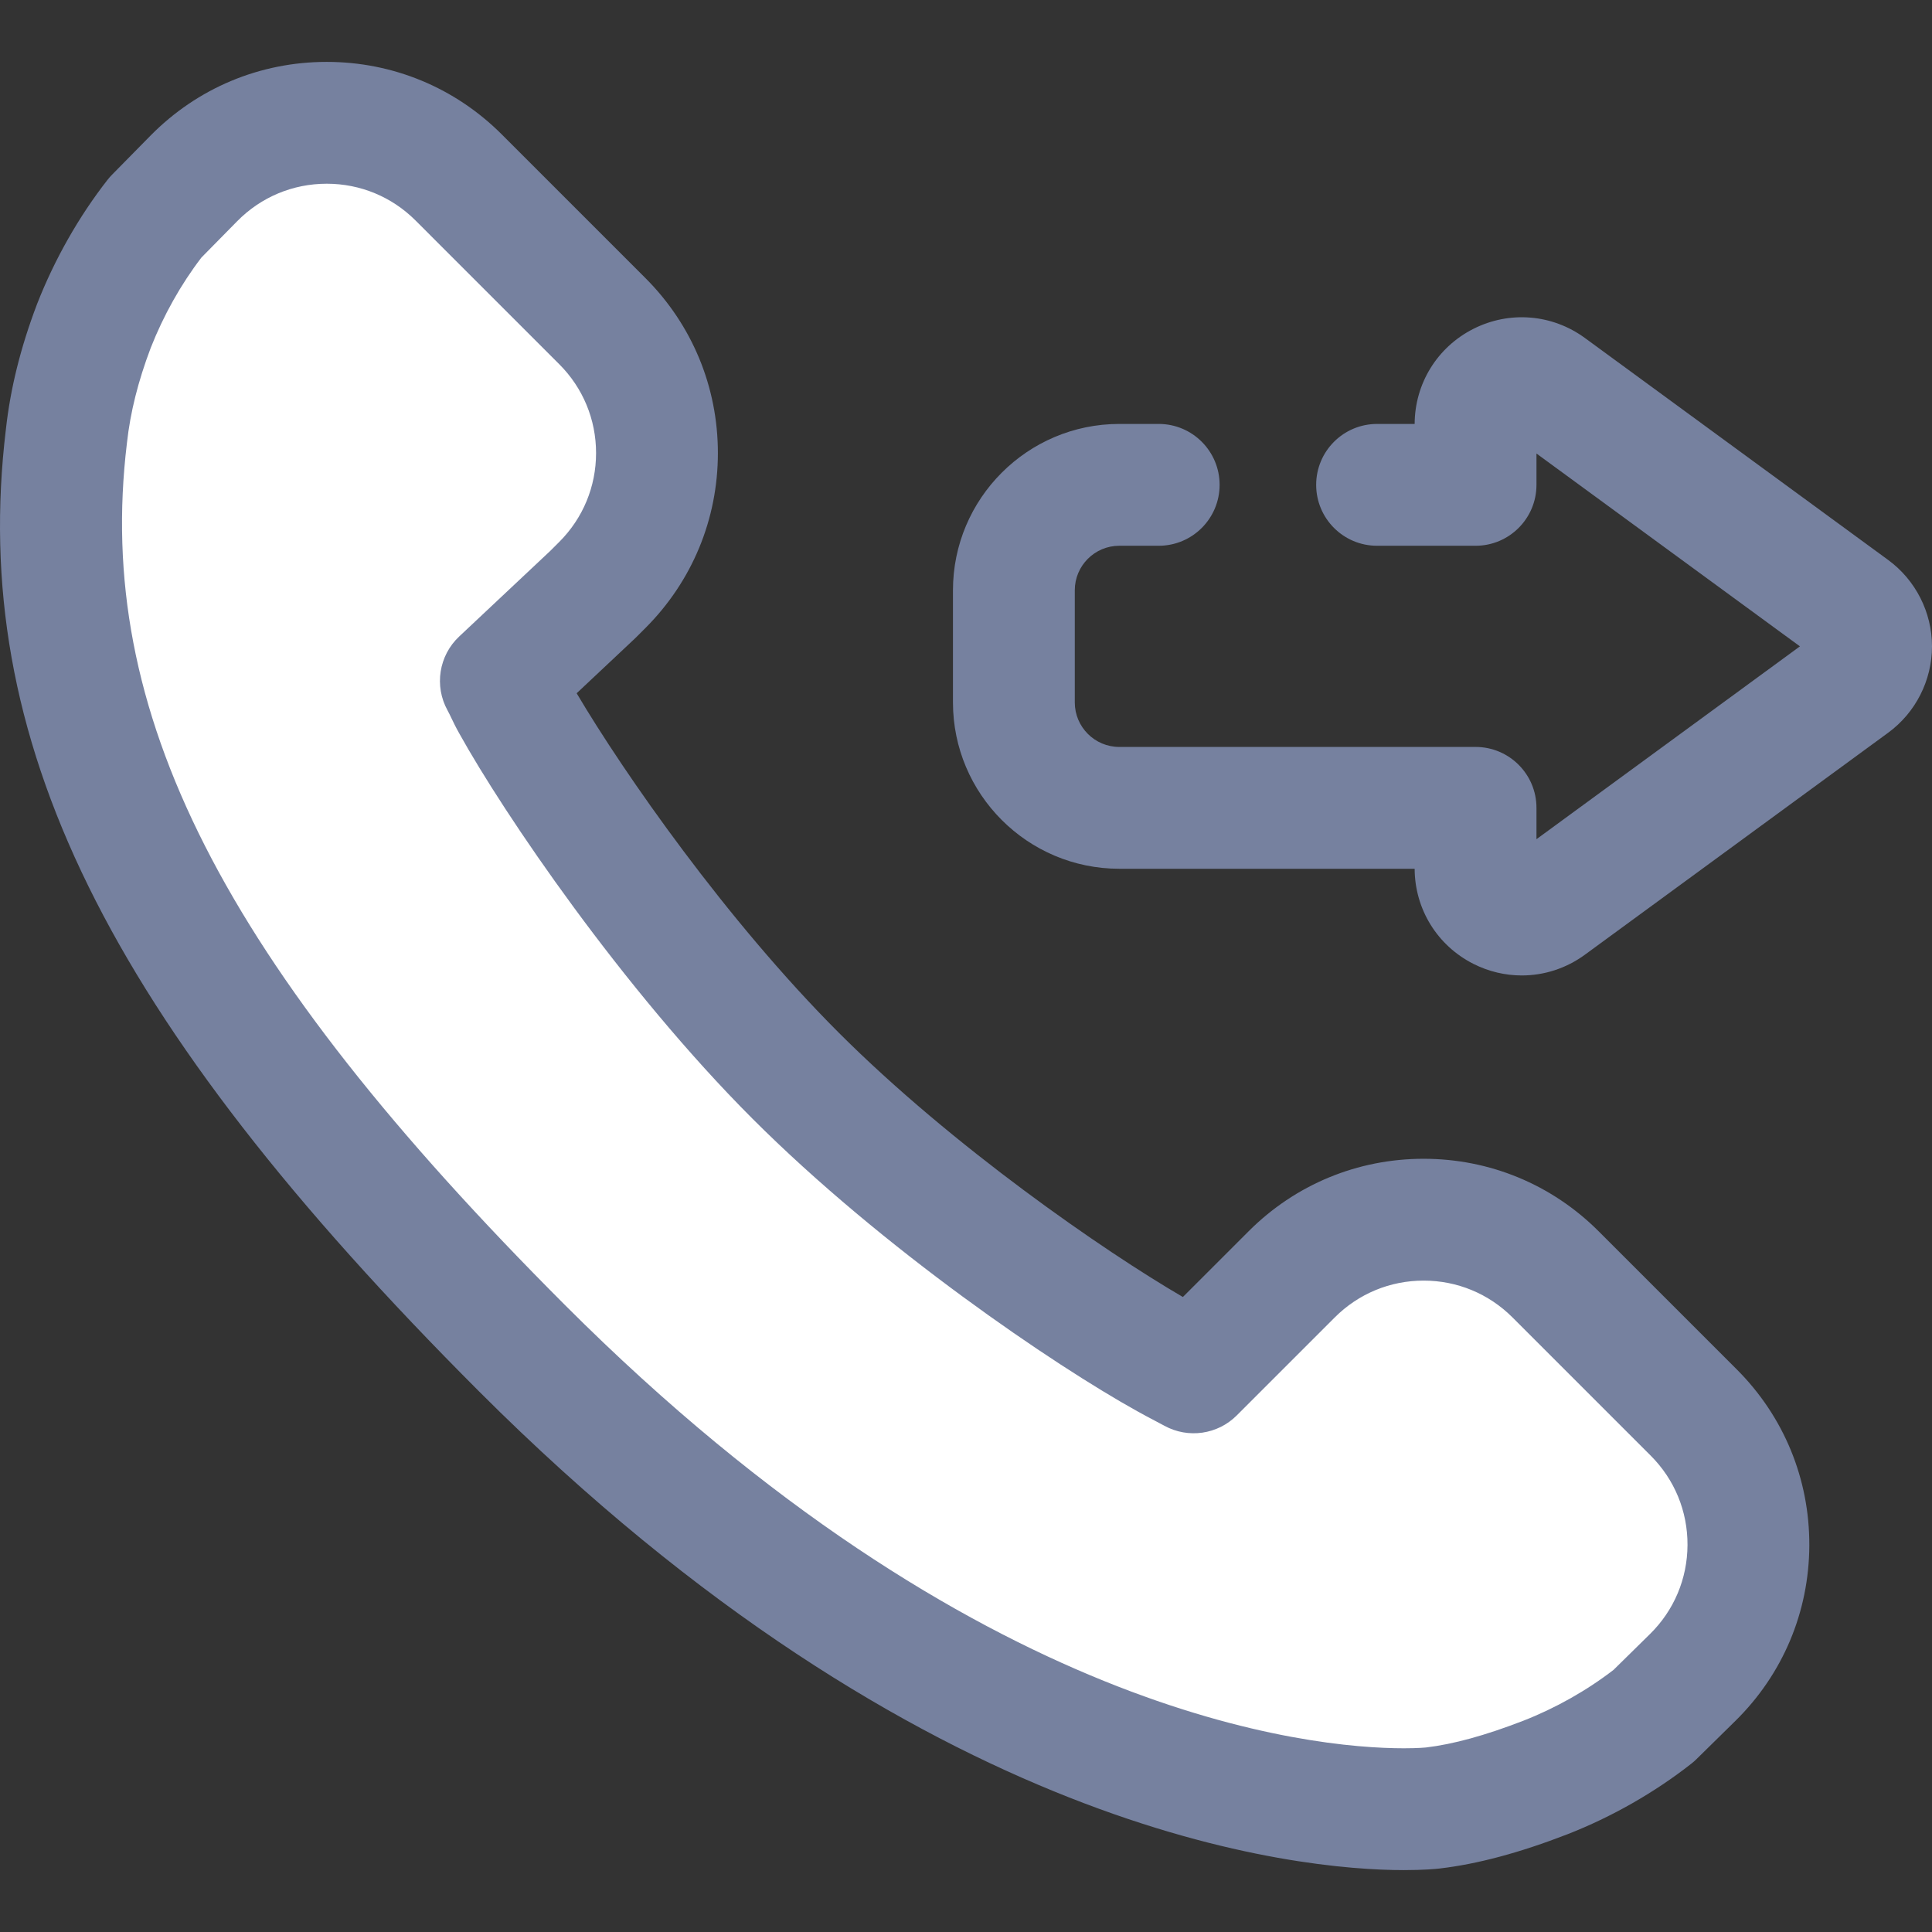
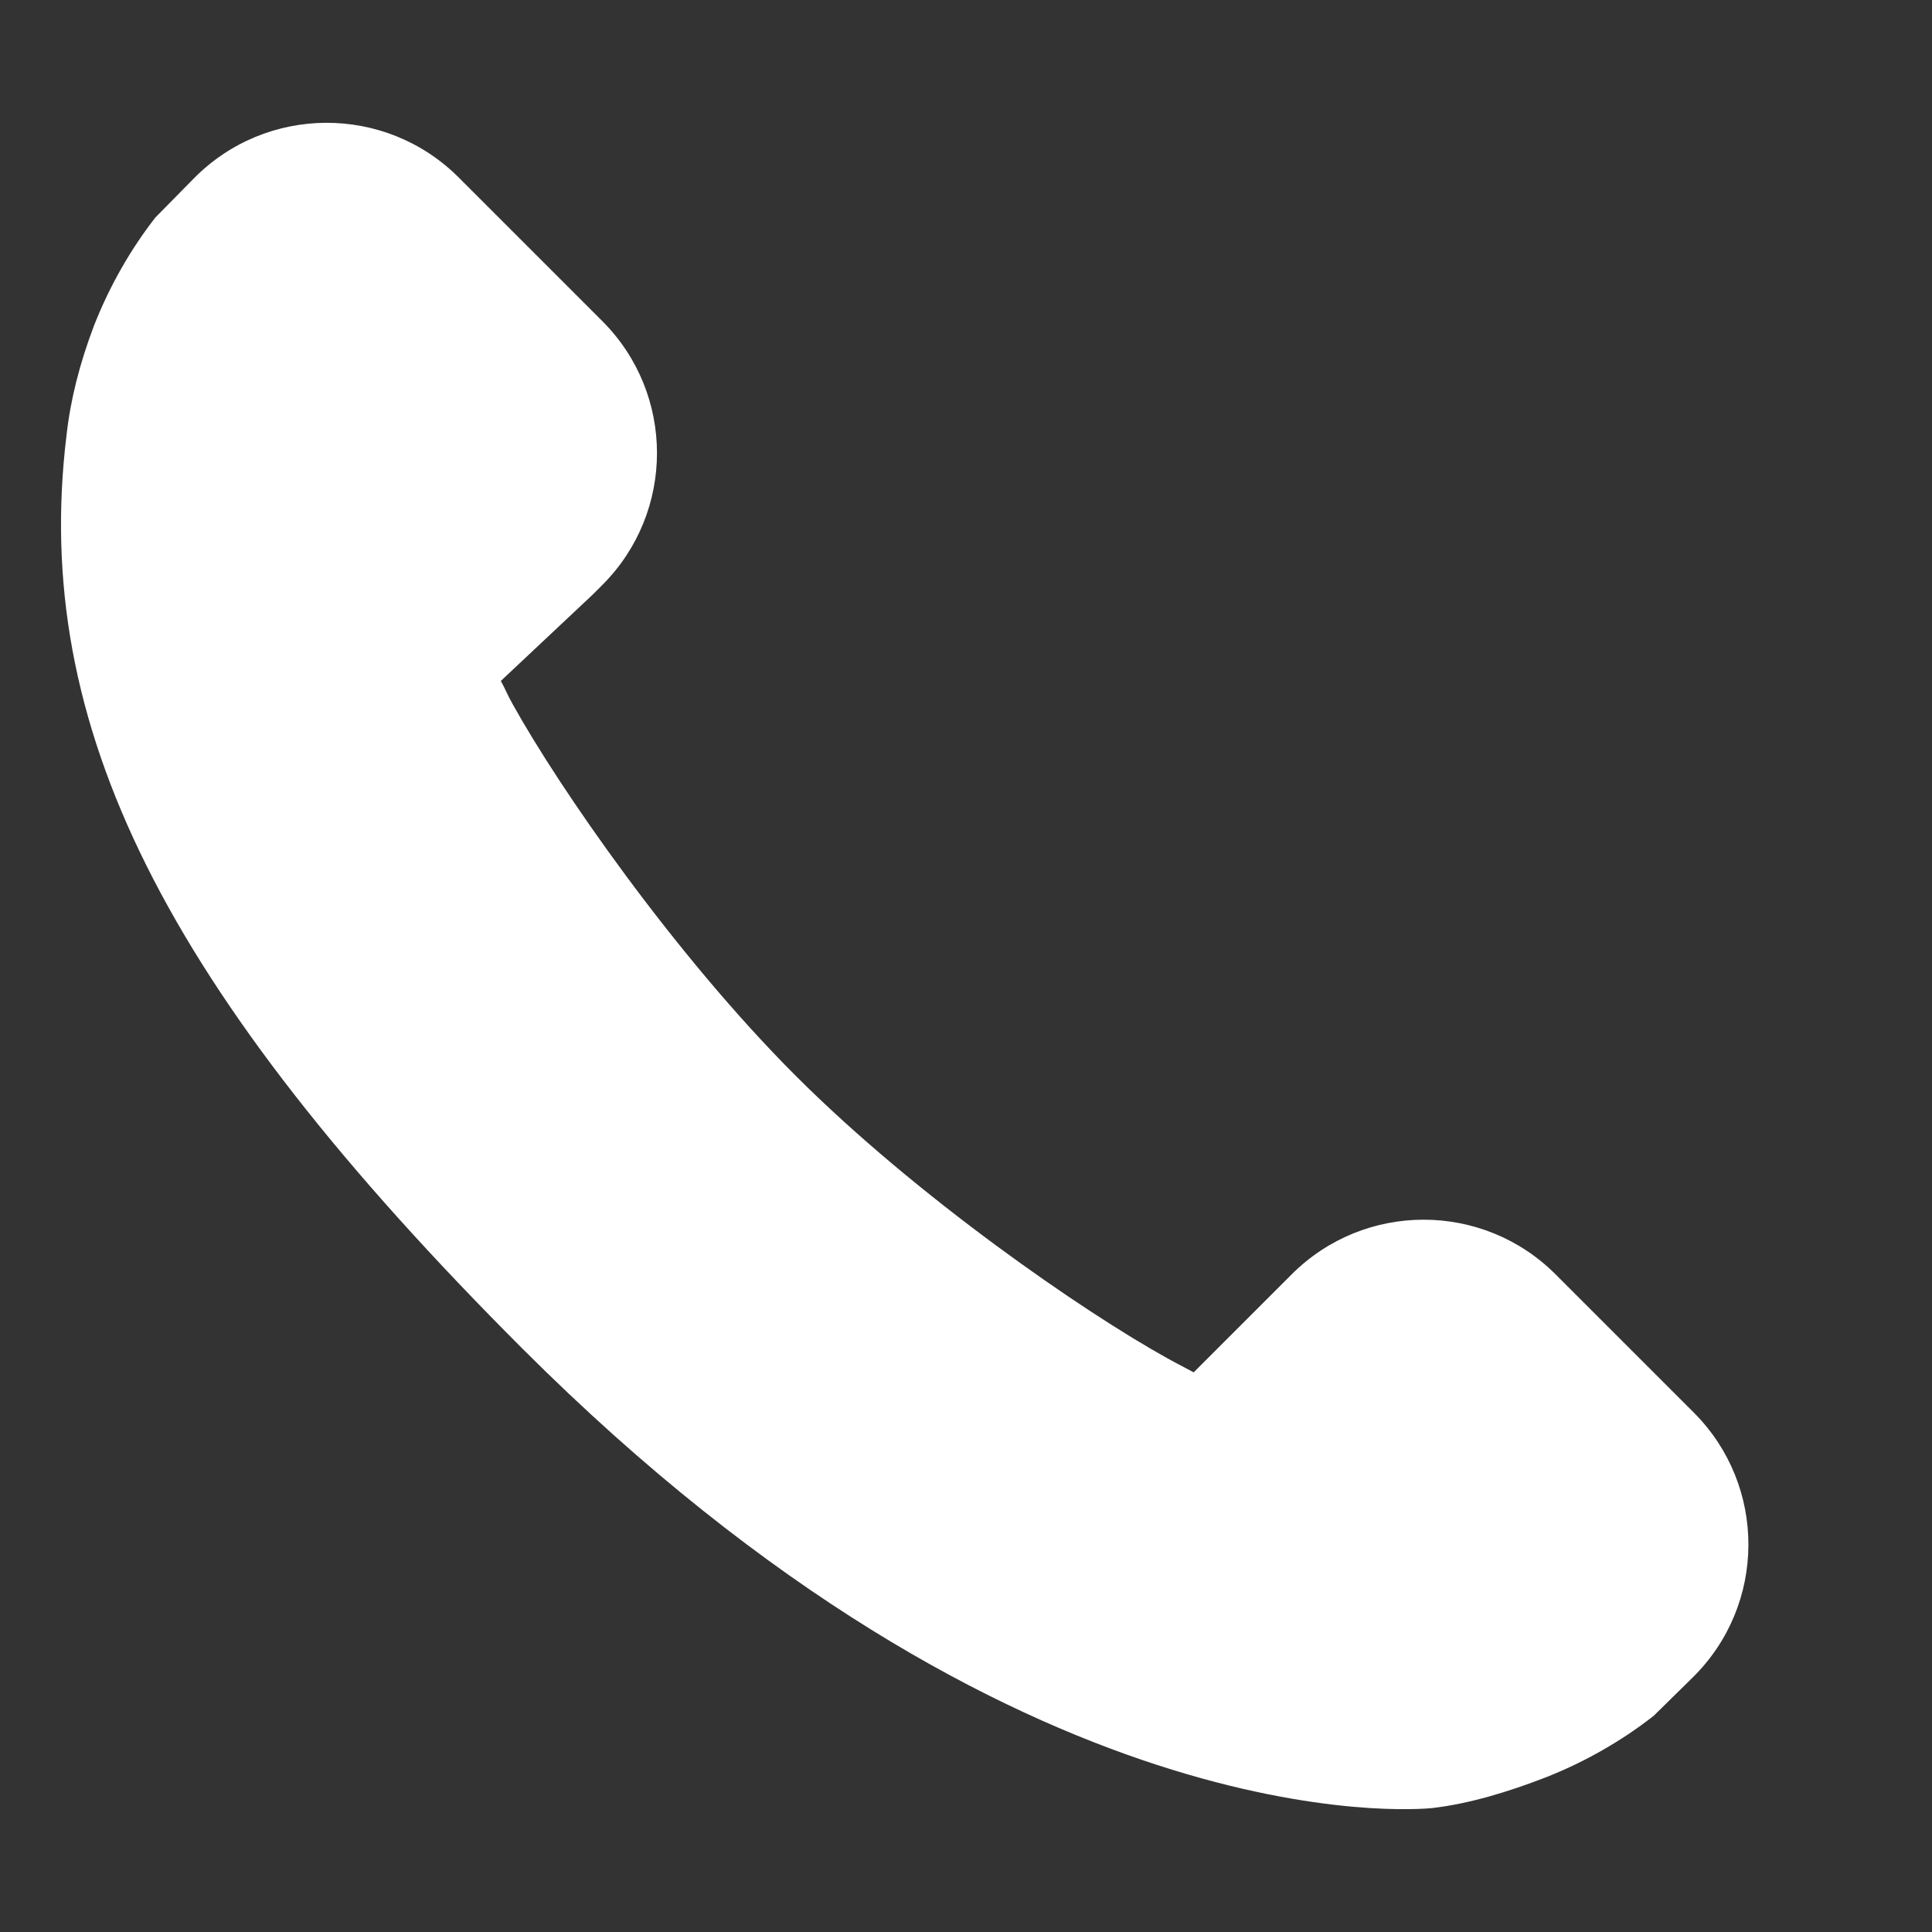
<svg xmlns="http://www.w3.org/2000/svg" width="100%" height="100%" viewBox="0 0 512 512" version="1.1" xml:space="preserve" style="fill-rule:evenodd;clip-rule:evenodd;stroke-linejoin:round;stroke-miterlimit:2;">
  <rect x="0" y="0" width="512" height="512" fill="#333333" stroke="none" />
  <path d="M342.315,337.711L316.334,363.688C314.111,362.476 311.709,361.273 309.286,359.911C286.984,347.543 242.955,317.181 210.839,285.065C178.653,252.87 148.174,208.826 135.817,186.524C134.485,184.18 133.941,182.647 132.729,180.453L157.1,157.549L159.625,155.024C178.934,135.715 178.934,104.411 159.625,85.101L121.548,47.025C102.132,27.609 70.613,27.734 51.351,47.303L41.202,57.613C34.592,66.065 28.986,75.897 24.881,86.381C21.086,96.396 18.658,105.982 17.607,115.527C8.333,192.194 43.362,262.274 138.416,357.367C269.851,488.762 375.086,479.653 379.662,479.141C389.596,477.969 399.817,474.818 409.522,471.064C419.927,466.998 429.843,461.308 438.255,454.698L448.57,444.556C468.157,425.297 468.289,393.763 448.865,374.34L412.235,337.71C392.927,318.405 361.624,318.405 342.315,337.711Z" style="fill:white;fill-rule:nonzero;" />
  <g>
-     <path d="M372.047,495.597L372.041,495.597C344.314,495.597 244.703,486.448 127.005,368.787C28.013,269.755 -8.332,195.837 1.571,113.681C2.767,102.892 5.455,92.091 9.789,80.661C9.81,80.608 9.831,80.553 9.852,80.498C14.467,68.708 20.913,57.357 28.488,47.668C28.866,47.185 29.269,46.725 29.699,46.289L39.848,35.979C52.274,23.354 68.873,16.402 86.589,16.402C104.108,16.402 120.576,23.224 132.963,35.609L171.039,73.686C183.425,86.073 190.248,102.543 190.248,120.061C190.248,137.579 183.426,154.048 171.039,166.436L168.513,168.961C168.395,169.077 168.277,169.195 168.156,169.308L152.821,183.72C165.404,204.997 192.571,243.954 222.256,273.649C252.361,303.754 292.448,331.47 313.475,343.718L330.902,326.293C343.289,313.907 359.758,307.087 377.275,307.087C394.794,307.087 411.262,313.909 423.649,326.294L460.28,362.924C472.742,375.387 479.563,391.954 479.487,409.578C479.413,427.199 472.451,443.709 459.886,456.064L449.571,466.204C449.145,466.624 448.696,467.018 448.226,467.387C438.489,475.037 427.136,481.506 415.395,486.096C402.667,491.021 391.613,493.983 381.552,495.169C380.589,495.282 377.361,495.597 372.047,495.597ZM39.945,92.186C36.597,101.033 34.539,109.248 33.653,117.297C33.647,117.354 33.64,117.41 33.634,117.466C25.032,188.586 58.698,254.783 149.834,345.96C258.756,454.846 347.453,463.313 372.042,463.313L372.047,463.313C375.857,463.313 377.861,463.103 377.881,463.102C385.103,462.25 393.582,459.927 403.697,456.012C412.21,452.685 420.473,448.03 427.603,442.535L437.253,433.048C443.634,426.774 447.167,418.393 447.206,409.445C447.245,400.496 443.781,392.084 437.453,385.757L400.823,349.127C394.534,342.838 386.171,339.374 377.277,339.374C368.383,339.374 360.021,342.838 353.732,349.125L327.751,375.102C322.689,380.167 314.897,381.286 308.611,377.861C307.765,377.399 306.892,376.941 306.001,376.473C304.493,375.679 302.942,374.86 301.383,373.984C279.365,361.774 233.958,331.007 199.43,296.48C164.92,261.959 133.486,215.594 121.74,194.415C120.771,192.704 120.11,191.317 119.575,190.199C119.281,189.584 118.997,188.971 118.603,188.26C115.036,181.802 116.3,173.745 121.676,168.691L145.863,145.957L148.212,143.61C154.499,137.321 157.963,128.959 157.963,120.065C157.963,111.169 154.499,102.809 148.21,96.519L110.133,58.442C103.844,52.153 95.482,48.689 86.588,48.689C77.594,48.689 69.164,52.219 62.854,58.628L53.377,68.255C47.955,75.333 43.321,83.587 39.945,92.186Z" style="fill:rgb(118,129,159);fill-rule:nonzero;" />
-     <path d="M403.287,258.505C398.911,258.505 394.512,257.483 390.431,255.414C380.883,250.571 374.939,240.93 374.896,230.231L296.623,230.231C272.318,230.231 252.546,210.459 252.546,186.154L252.546,156.425C252.546,132.12 272.32,112.348 296.623,112.348L307.067,112.348C315.982,112.348 323.209,119.576 323.209,128.49C323.209,137.404 315.982,144.632 307.067,144.632L296.623,144.632C290.119,144.632 284.83,149.922 284.83,156.425L284.83,186.154C284.83,192.656 290.12,197.947 296.623,197.947L391.038,197.947C399.953,197.947 407.18,205.175 407.18,214.089L407.18,222.396L477.001,171.292L407.18,120.186L407.18,128.491C407.18,137.405 399.953,144.633 391.038,144.633L364.94,144.633C356.025,144.633 348.798,137.405 348.798,128.491C348.798,119.577 356.025,112.349 364.94,112.349L374.896,112.349C374.938,101.652 380.883,92.01 390.431,87.166C400.015,82.304 411.353,83.231 420.021,89.574L500.386,148.397C507.658,153.721 512,162.279 511.999,171.291C511.997,180.303 507.657,188.86 500.385,194.182L420.02,253.004C415.045,256.647 409.187,258.505 403.287,258.505Z" style="fill:rgb(118,129,159);fill-rule:nonzero;" />
-   </g>
+     </g>
</svg>